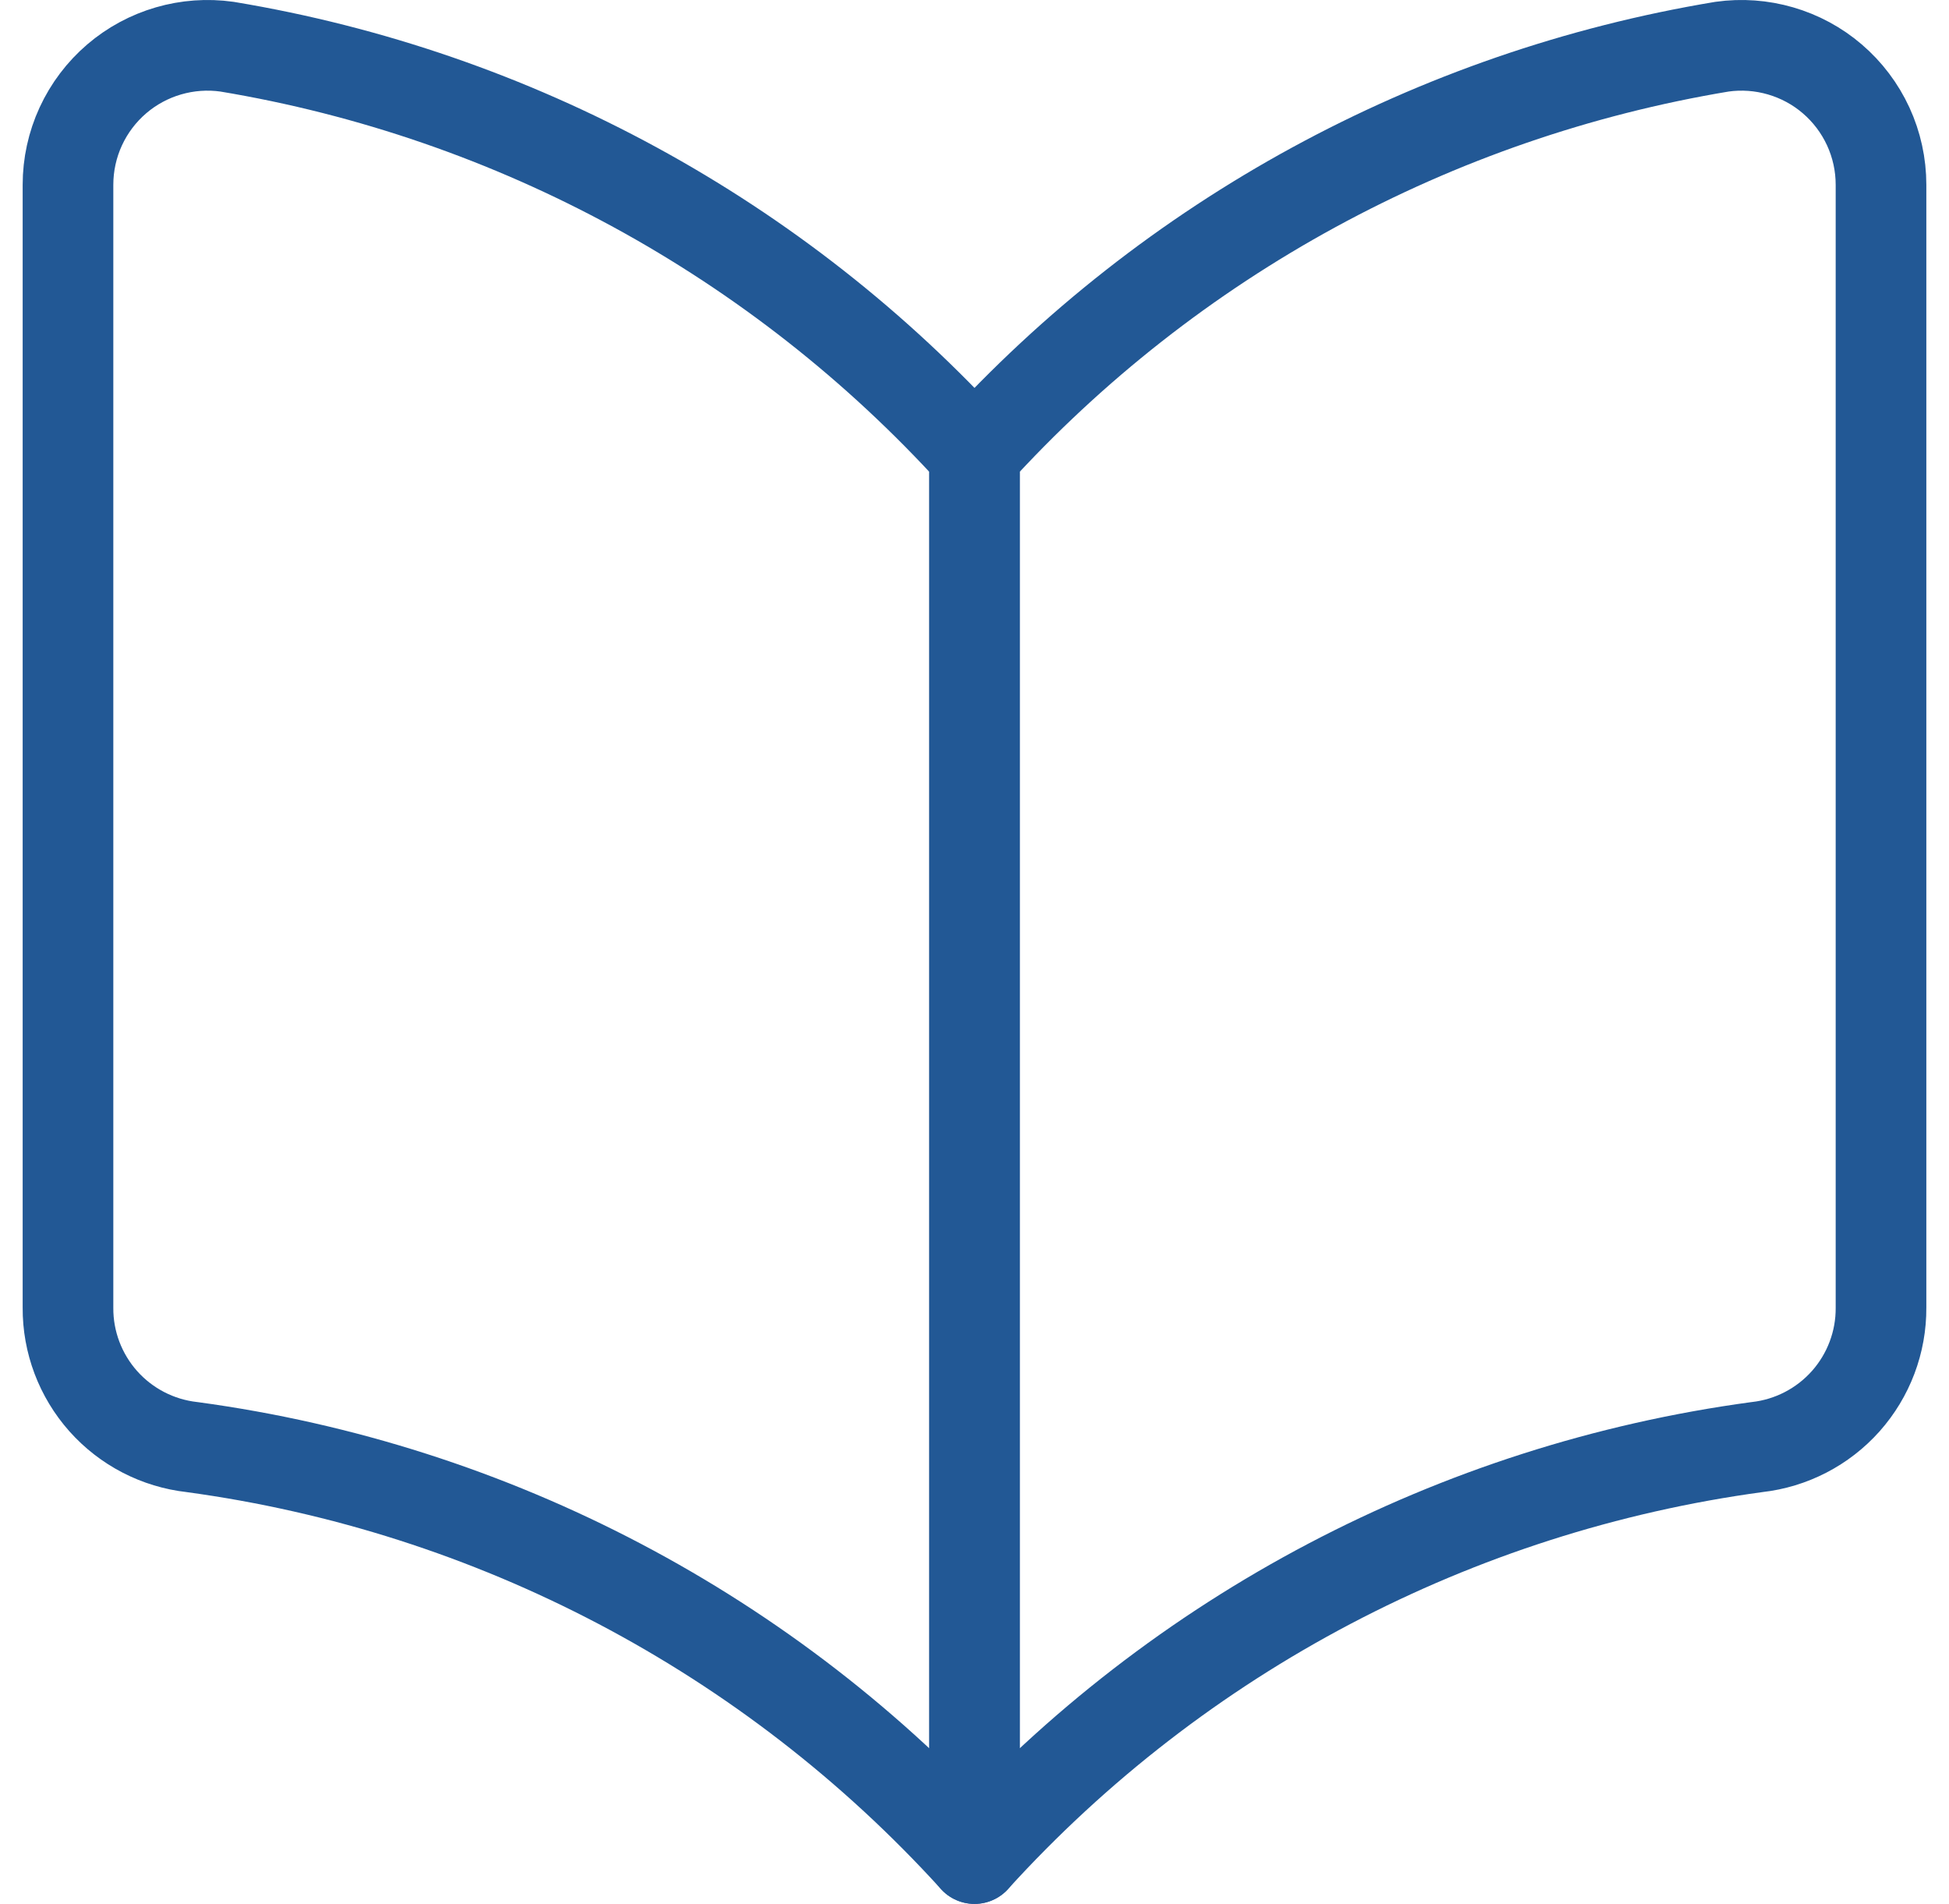
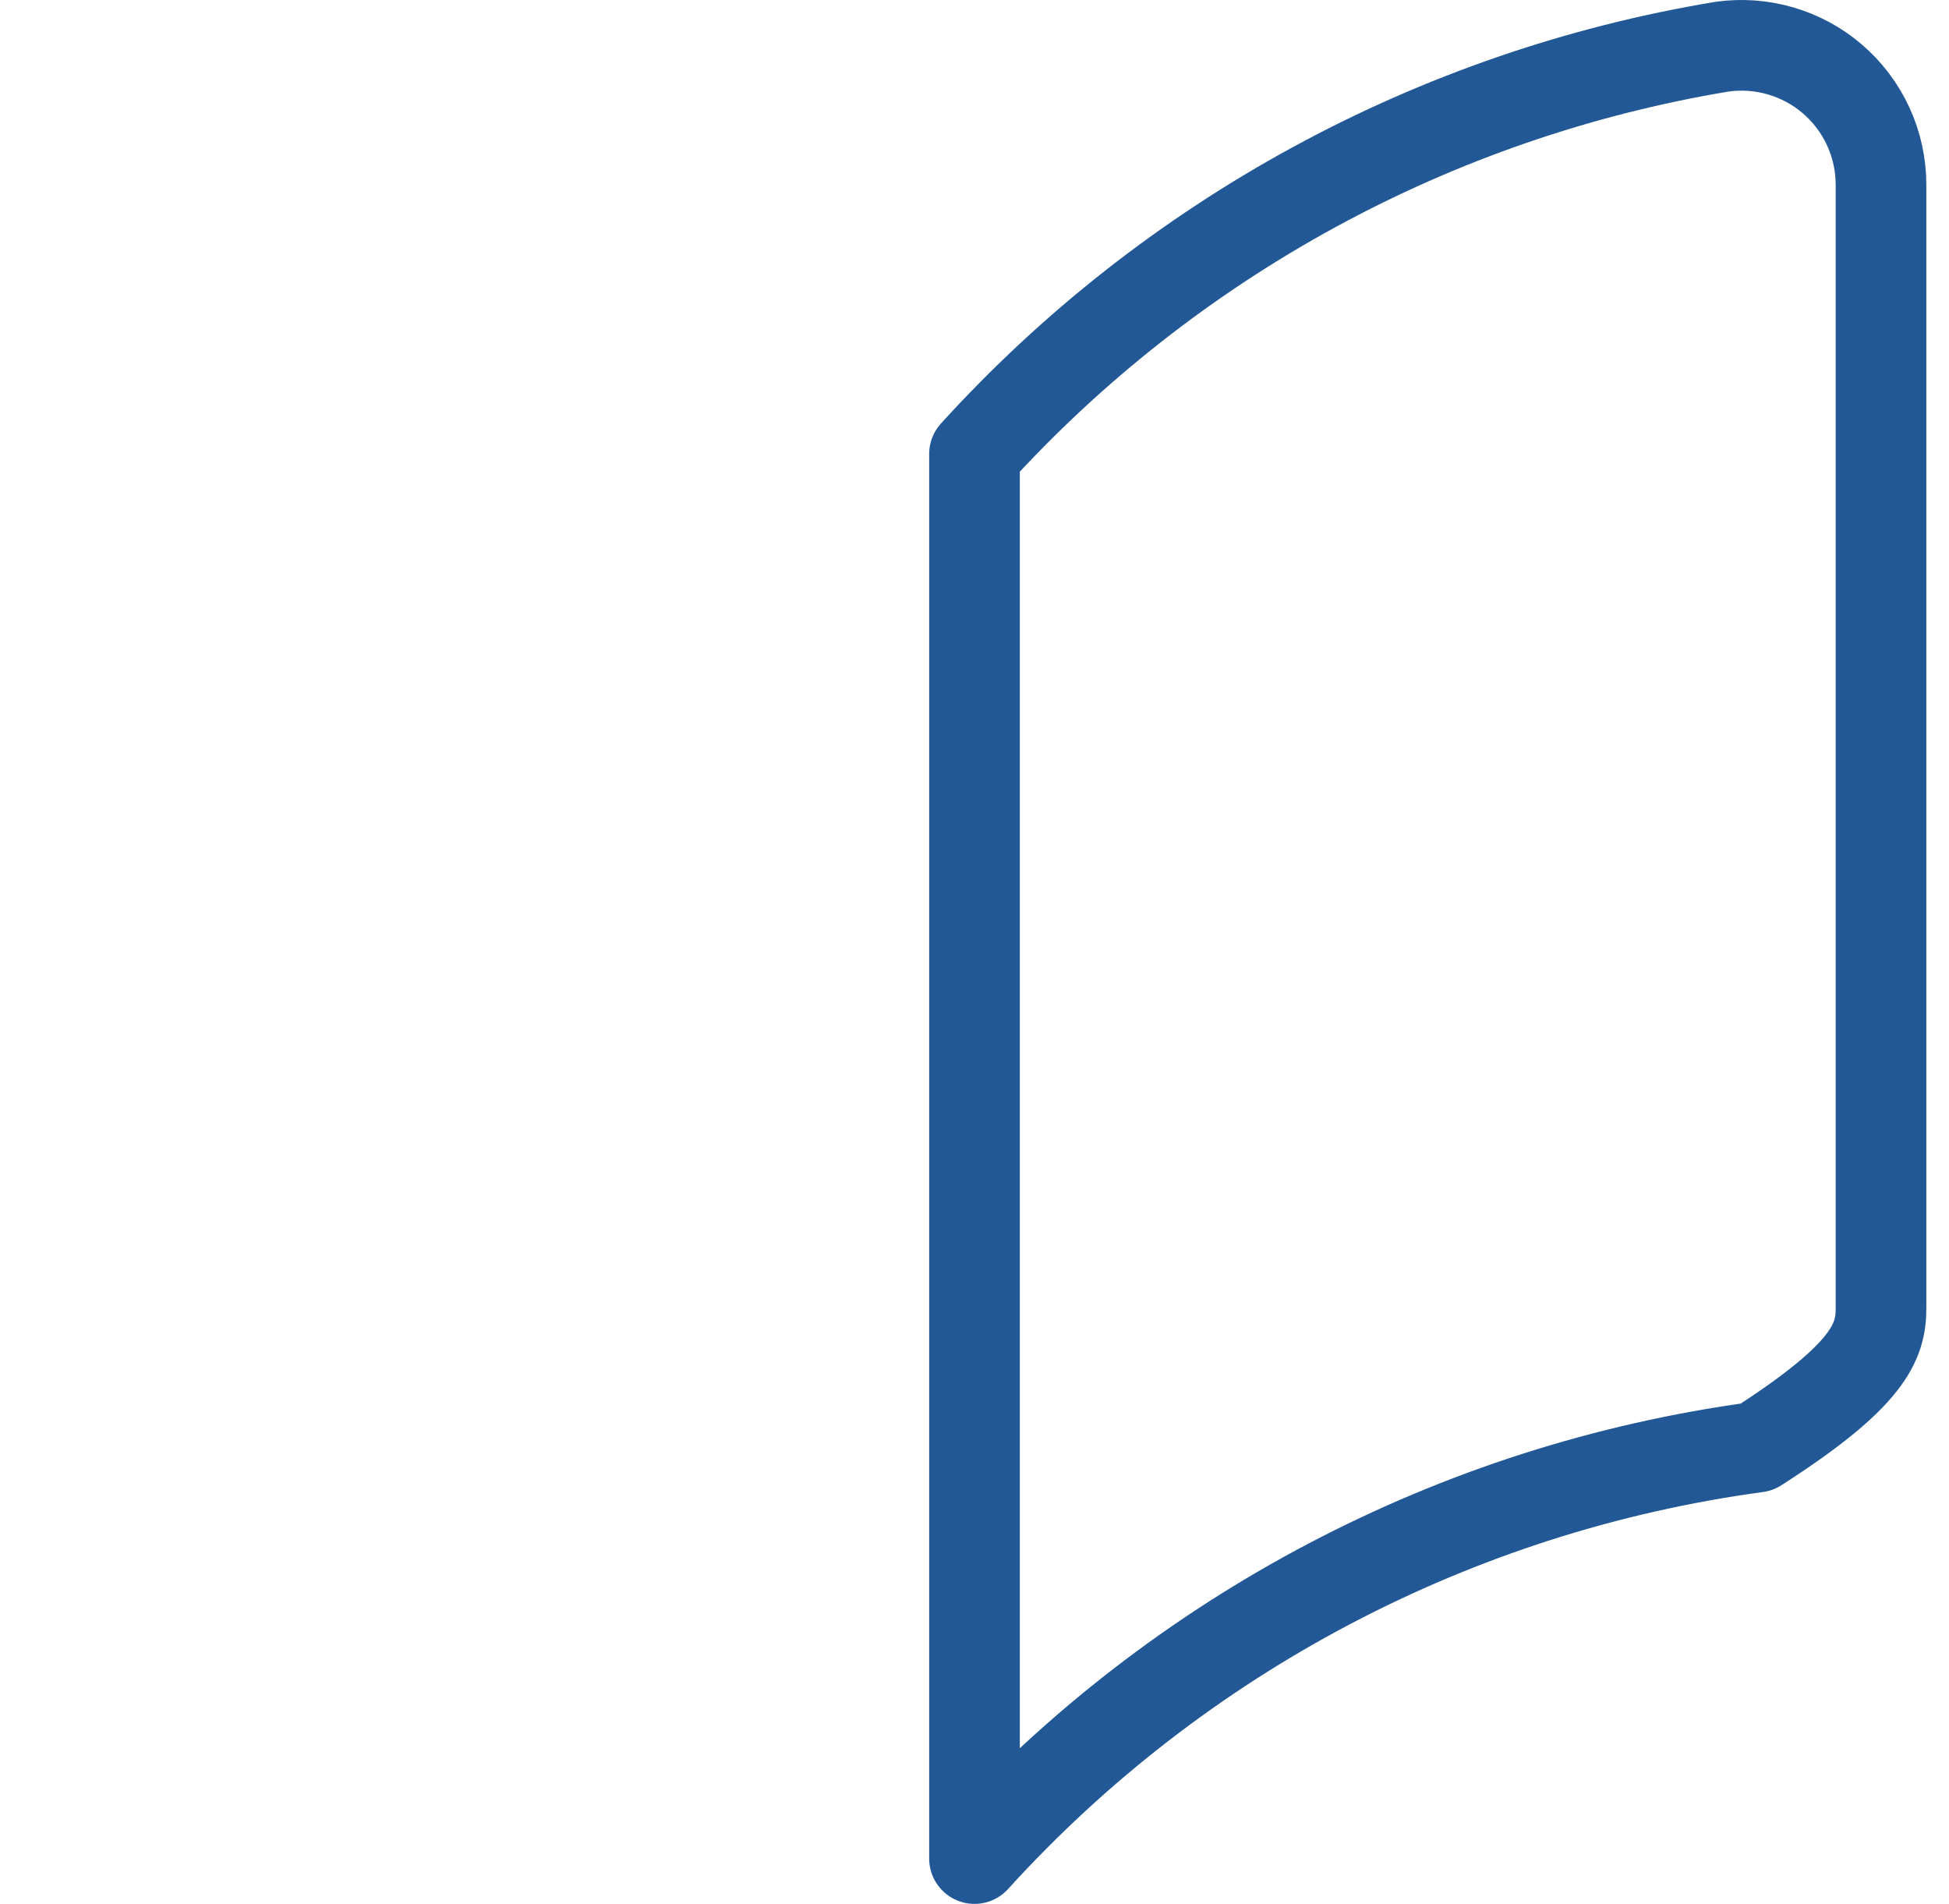
<svg xmlns="http://www.w3.org/2000/svg" width="43" height="42" viewBox="0 0 43 42" fill="none">
-   <path d="M21.5 41C16.993 36.038 10.881 32.824 4.238 31.923C3.482 31.839 2.784 31.478 2.278 30.91C1.773 30.342 1.495 29.607 1.5 28.846V4.077C1.5 3.632 1.596 3.193 1.782 2.789C1.968 2.386 2.239 2.027 2.577 1.738C2.909 1.454 3.297 1.245 3.716 1.123C4.135 1.001 4.575 0.969 5.008 1.03C11.359 2.085 17.17 5.25 21.5 10.015V41Z" stroke="#225895" stroke-width="2" stroke-linecap="round" stroke-linejoin="round" />
-   <path d="M21.5 41C26.007 36.038 32.119 32.824 38.762 31.923C39.518 31.839 40.216 31.478 40.722 30.91C41.227 30.342 41.505 29.607 41.5 28.846V4.077C41.5 3.632 41.404 3.193 41.218 2.789C41.032 2.386 40.761 2.027 40.423 1.738C40.092 1.454 39.703 1.245 39.284 1.123C38.865 1.001 38.425 0.969 37.992 1.03C31.641 2.085 25.83 5.25 21.5 10.015V41Z" stroke="#225895" stroke-width="2" stroke-linecap="round" stroke-linejoin="round" />
+   <path d="M21.5 41C26.007 36.038 32.119 32.824 38.762 31.923C41.227 30.342 41.505 29.607 41.5 28.846V4.077C41.5 3.632 41.404 3.193 41.218 2.789C41.032 2.386 40.761 2.027 40.423 1.738C40.092 1.454 39.703 1.245 39.284 1.123C38.865 1.001 38.425 0.969 37.992 1.03C31.641 2.085 25.83 5.25 21.5 10.015V41Z" stroke="#225895" stroke-width="2" stroke-linecap="round" stroke-linejoin="round" />
</svg>